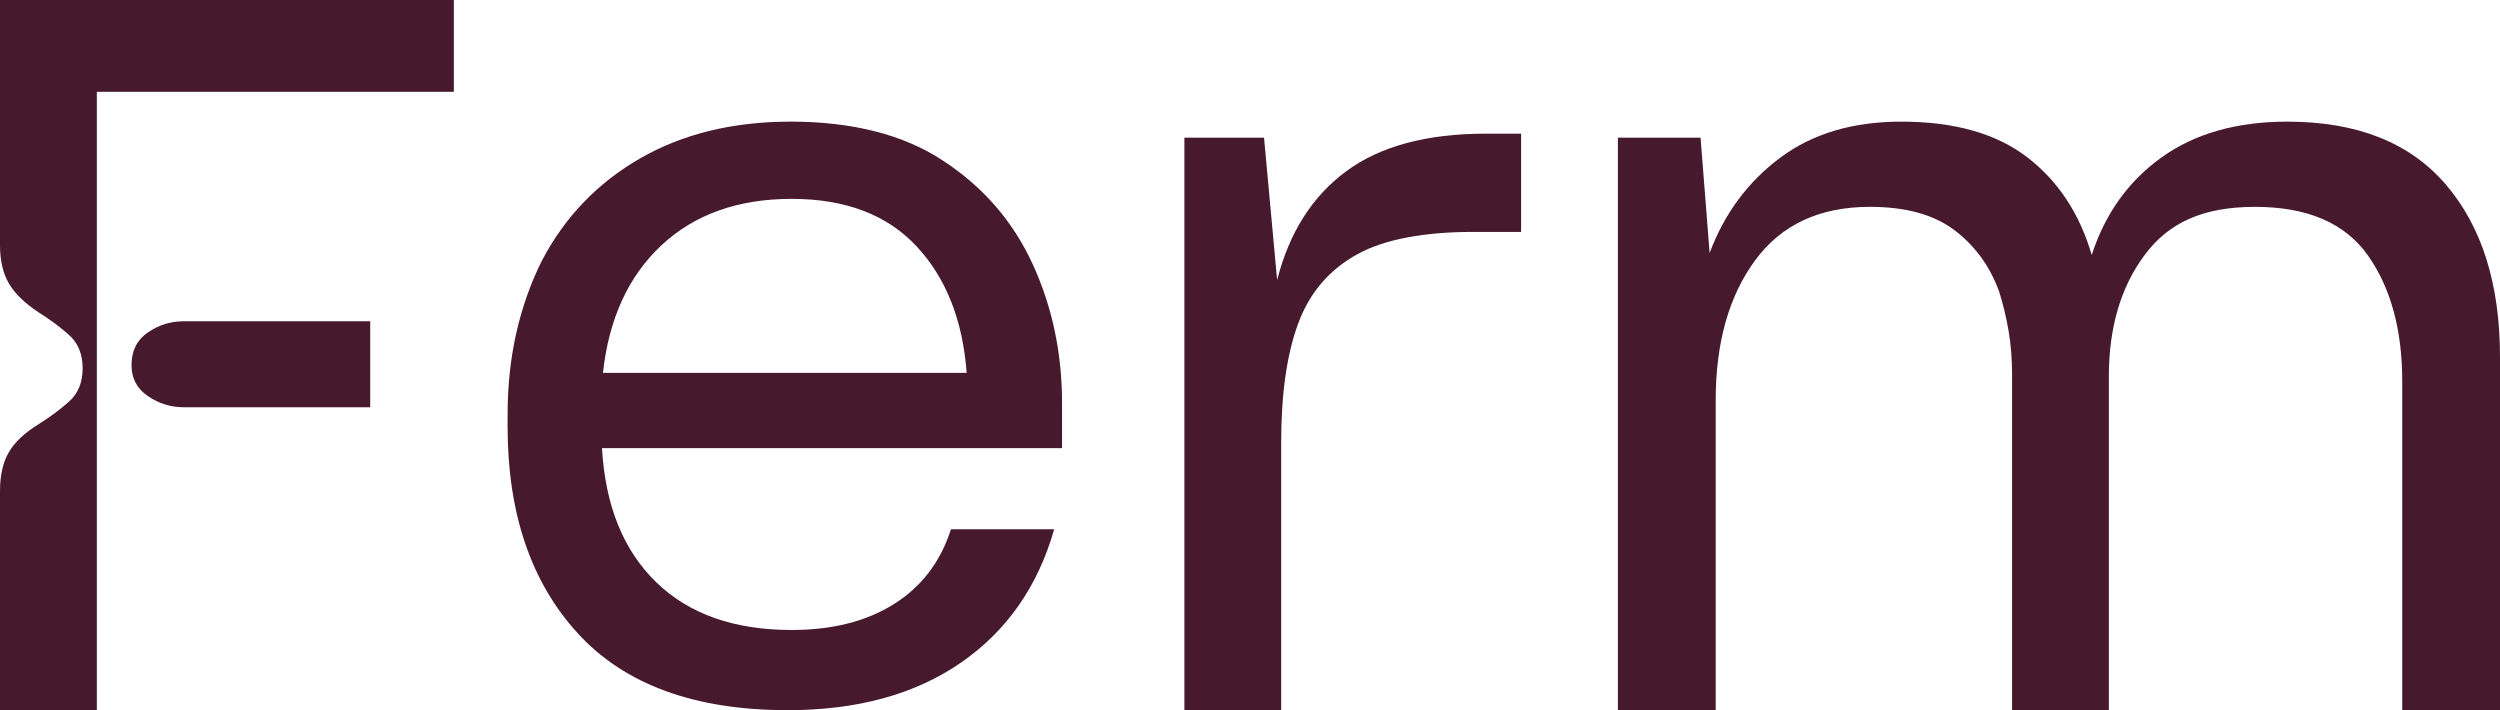
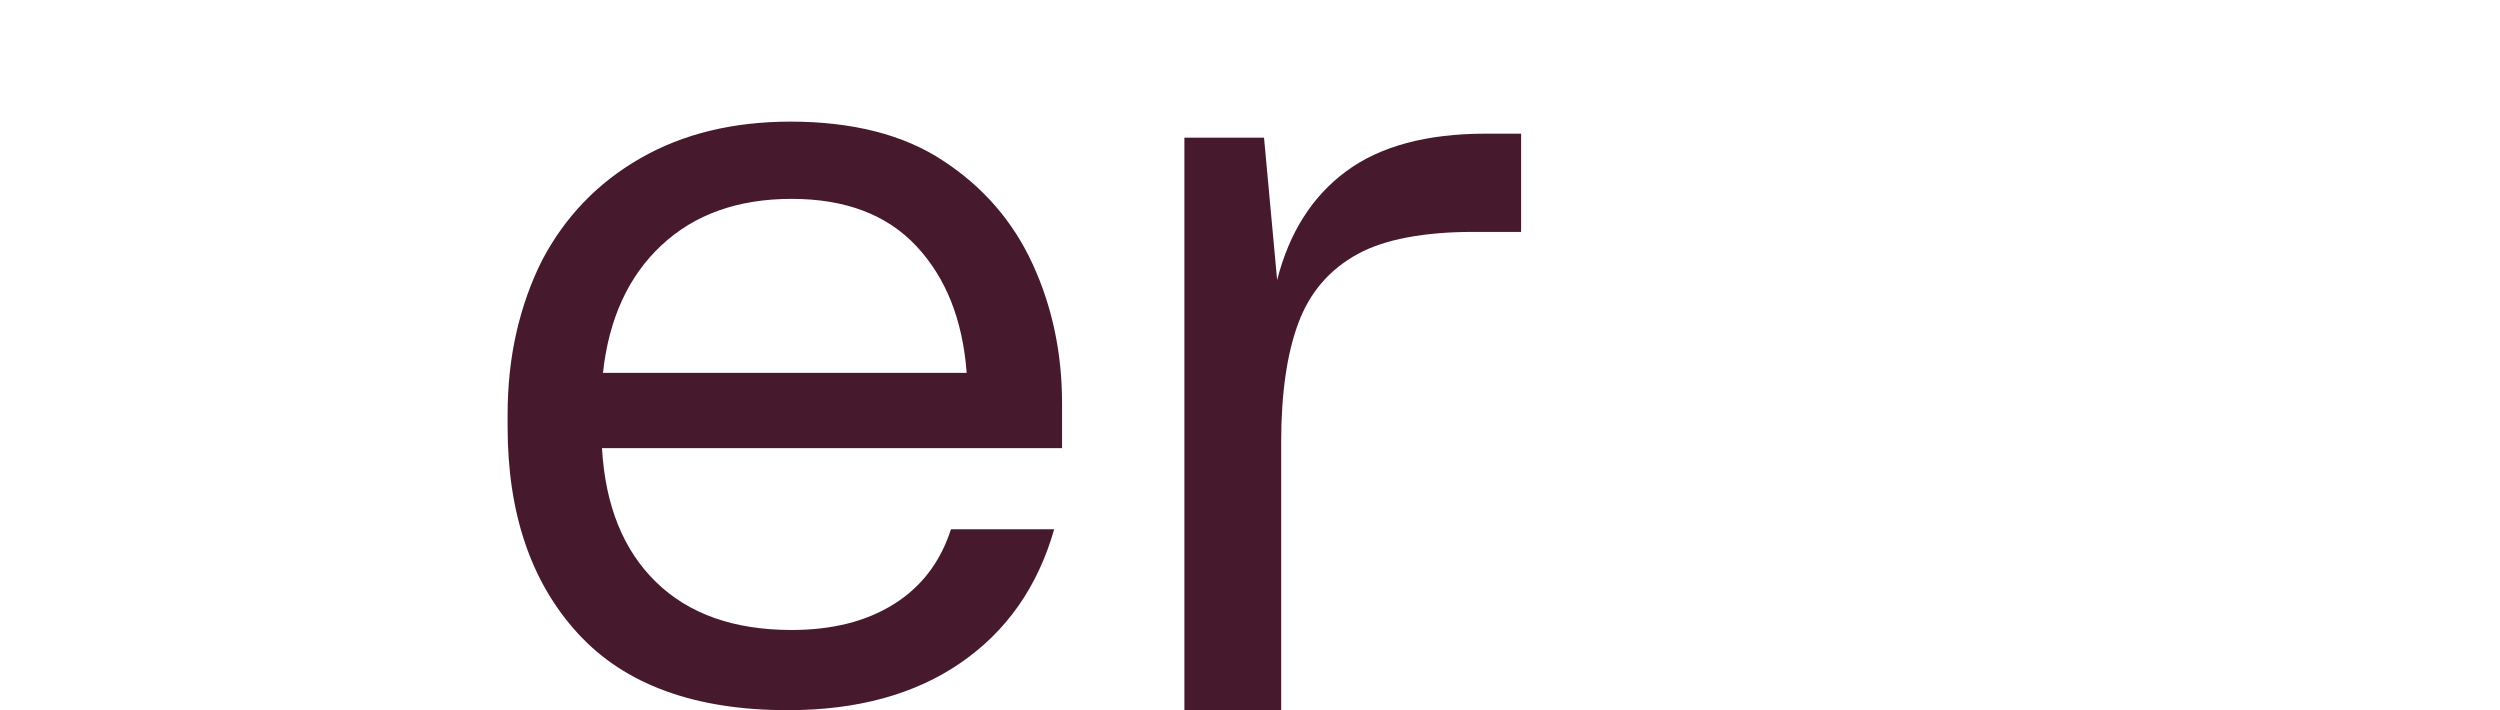
<svg xmlns="http://www.w3.org/2000/svg" width="609" height="173" viewBox="0 0 609 173" fill="none">
  <g clip-path="url(#clip0_2030_117)">
    <path d="M234.042 161.45C222.867 169.153 208.818 173 191.897 173C169.227 173 152.184 166.769 140.773 154.304C129.356 141.843 123.652 125.053 123.652 103.935V101.076C123.652 93.931 124.372 87.225 125.807 80.953C127.243 74.683 129.317 68.847 132.034 63.447C137.621 52.811 145.603 44.514 155.981 38.559C166.356 32.604 178.57 29.627 192.619 29.627C200.12 29.627 206.988 30.423 213.215 32.008C219.441 33.596 224.948 35.98 229.739 39.153C239.475 45.506 246.74 53.883 251.531 64.278C256.322 74.677 258.715 85.99 258.715 98.214V109.168H146.645C147.441 123.141 151.829 134.017 159.817 141.795C167.798 149.575 178.812 153.464 192.861 153.464C202.756 153.464 211.06 151.362 217.764 147.153C224.471 142.95 229.097 136.876 231.652 128.935H256.796C252.805 142.908 245.221 153.743 234.046 161.443L234.042 161.45ZM161.126 59.754C153.065 67.297 148.316 77.657 146.88 90.835H235.481C234.523 77.975 230.452 67.695 223.267 59.995C216.083 52.295 205.943 48.445 192.855 48.445C179.767 48.445 169.185 52.218 161.126 59.758V59.754Z" fill="#47192C" />
    <path d="M288.518 173V33.538H307.919L311.11 68.218C314.058 56.658 319.662 47.825 327.934 41.719C336.199 35.614 347.539 32.559 361.946 32.559H370.541V56.494H358.753C352.859 56.494 347.535 56.944 342.79 57.839C338.041 58.734 334.031 60.078 330.757 61.869C323.882 65.616 319.049 71.234 316.268 78.723C313.484 86.214 312.094 95.904 312.094 107.788V173H288.518Z" fill="#47192C" />
-     <path d="M417.939 173H394.117V33.538H414.254L416.464 61.625C420.065 52.019 425.797 44.283 433.656 38.421C441.515 32.559 451.338 29.63 463.126 29.63C476.056 29.63 486.293 32.521 493.826 38.299C501.352 44.081 506.594 52.019 509.543 62.112C512.818 52.019 518.508 44.081 526.612 38.299C534.716 32.521 544.907 29.63 557.186 29.63C574.213 29.63 587.105 34.76 595.863 45.018C604.622 55.275 609.003 69.283 609.003 87.026V173H585.182V92.888C585.182 80.353 582.398 70.134 576.833 62.234C571.264 54.339 562.099 50.389 549.327 50.389C536.555 50.389 528.245 54.297 522.435 62.112C516.621 69.928 513.718 79.781 513.718 91.666V173H490.141V91.178C490.141 87.434 489.854 83.891 489.283 80.552C488.709 77.215 487.932 74 486.951 70.904C484.657 64.718 481.015 59.751 476.021 56.004C471.024 52.259 464.191 50.386 455.516 50.386C443.237 50.386 433.904 54.746 427.52 63.454C421.136 72.165 417.942 83.523 417.942 97.524V172.997L417.939 173Z" fill="#47192C" />
-     <path d="M2.113 110.227C3.52 107.756 5.965 105.449 9.443 103.306C12.091 101.66 14.537 99.844 16.772 97.868C19.008 95.891 20.128 93.17 20.128 89.712C20.128 86.253 19.008 83.532 16.772 81.556C14.537 79.579 12.091 77.767 9.443 76.117C5.965 73.811 3.516 71.424 2.113 68.95C0.703 66.479 0 63.431 0 59.806V0H110.558V22.357H23.586V173H0V119.618C0 115.829 0.703 112.697 2.113 110.227ZM36.01 96.478C33.358 94.662 32.035 92.153 32.035 88.951C32.035 85.46 33.358 82.81 36.01 80.988C38.658 79.172 41.558 78.261 44.707 78.261H90.182V99.202H44.707C41.558 99.202 38.658 98.294 36.01 96.475V96.478Z" fill="#47192C" />
  </g>
  <defs>
    <clipPath id="clip0_2030_117">
      <rect width="609" height="173" fill="white" />
    </clipPath>
  </defs>
</svg>